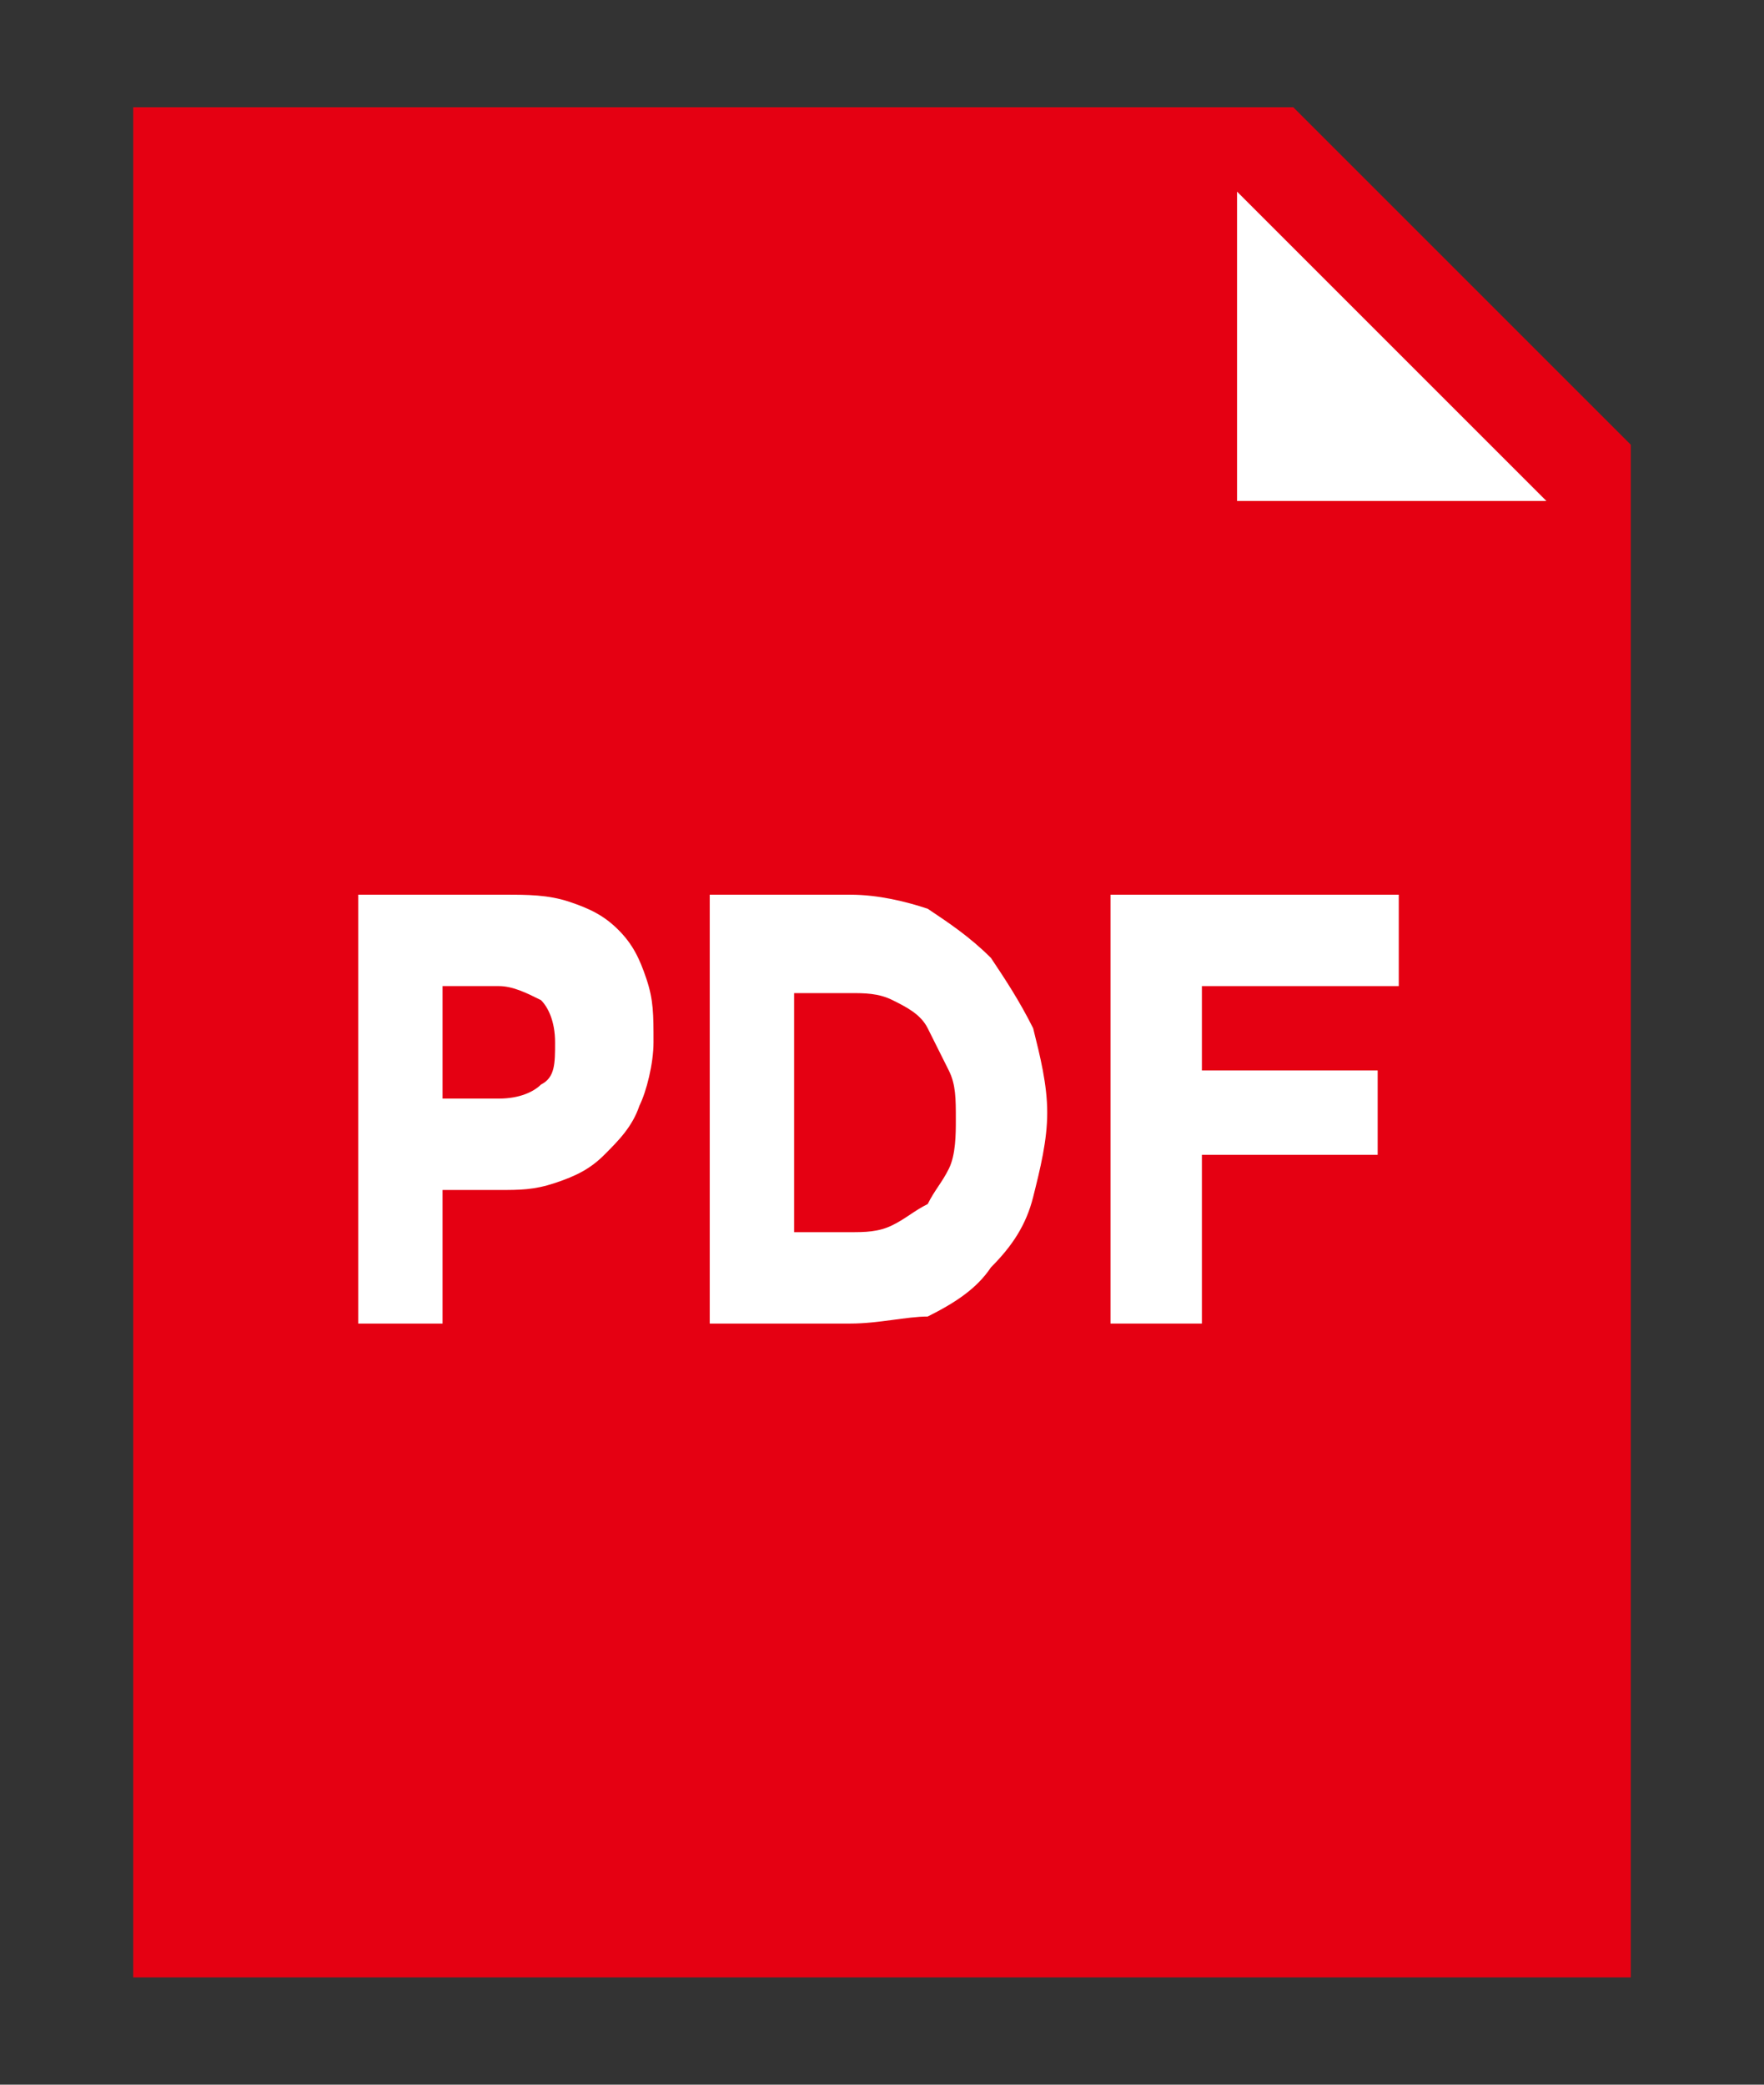
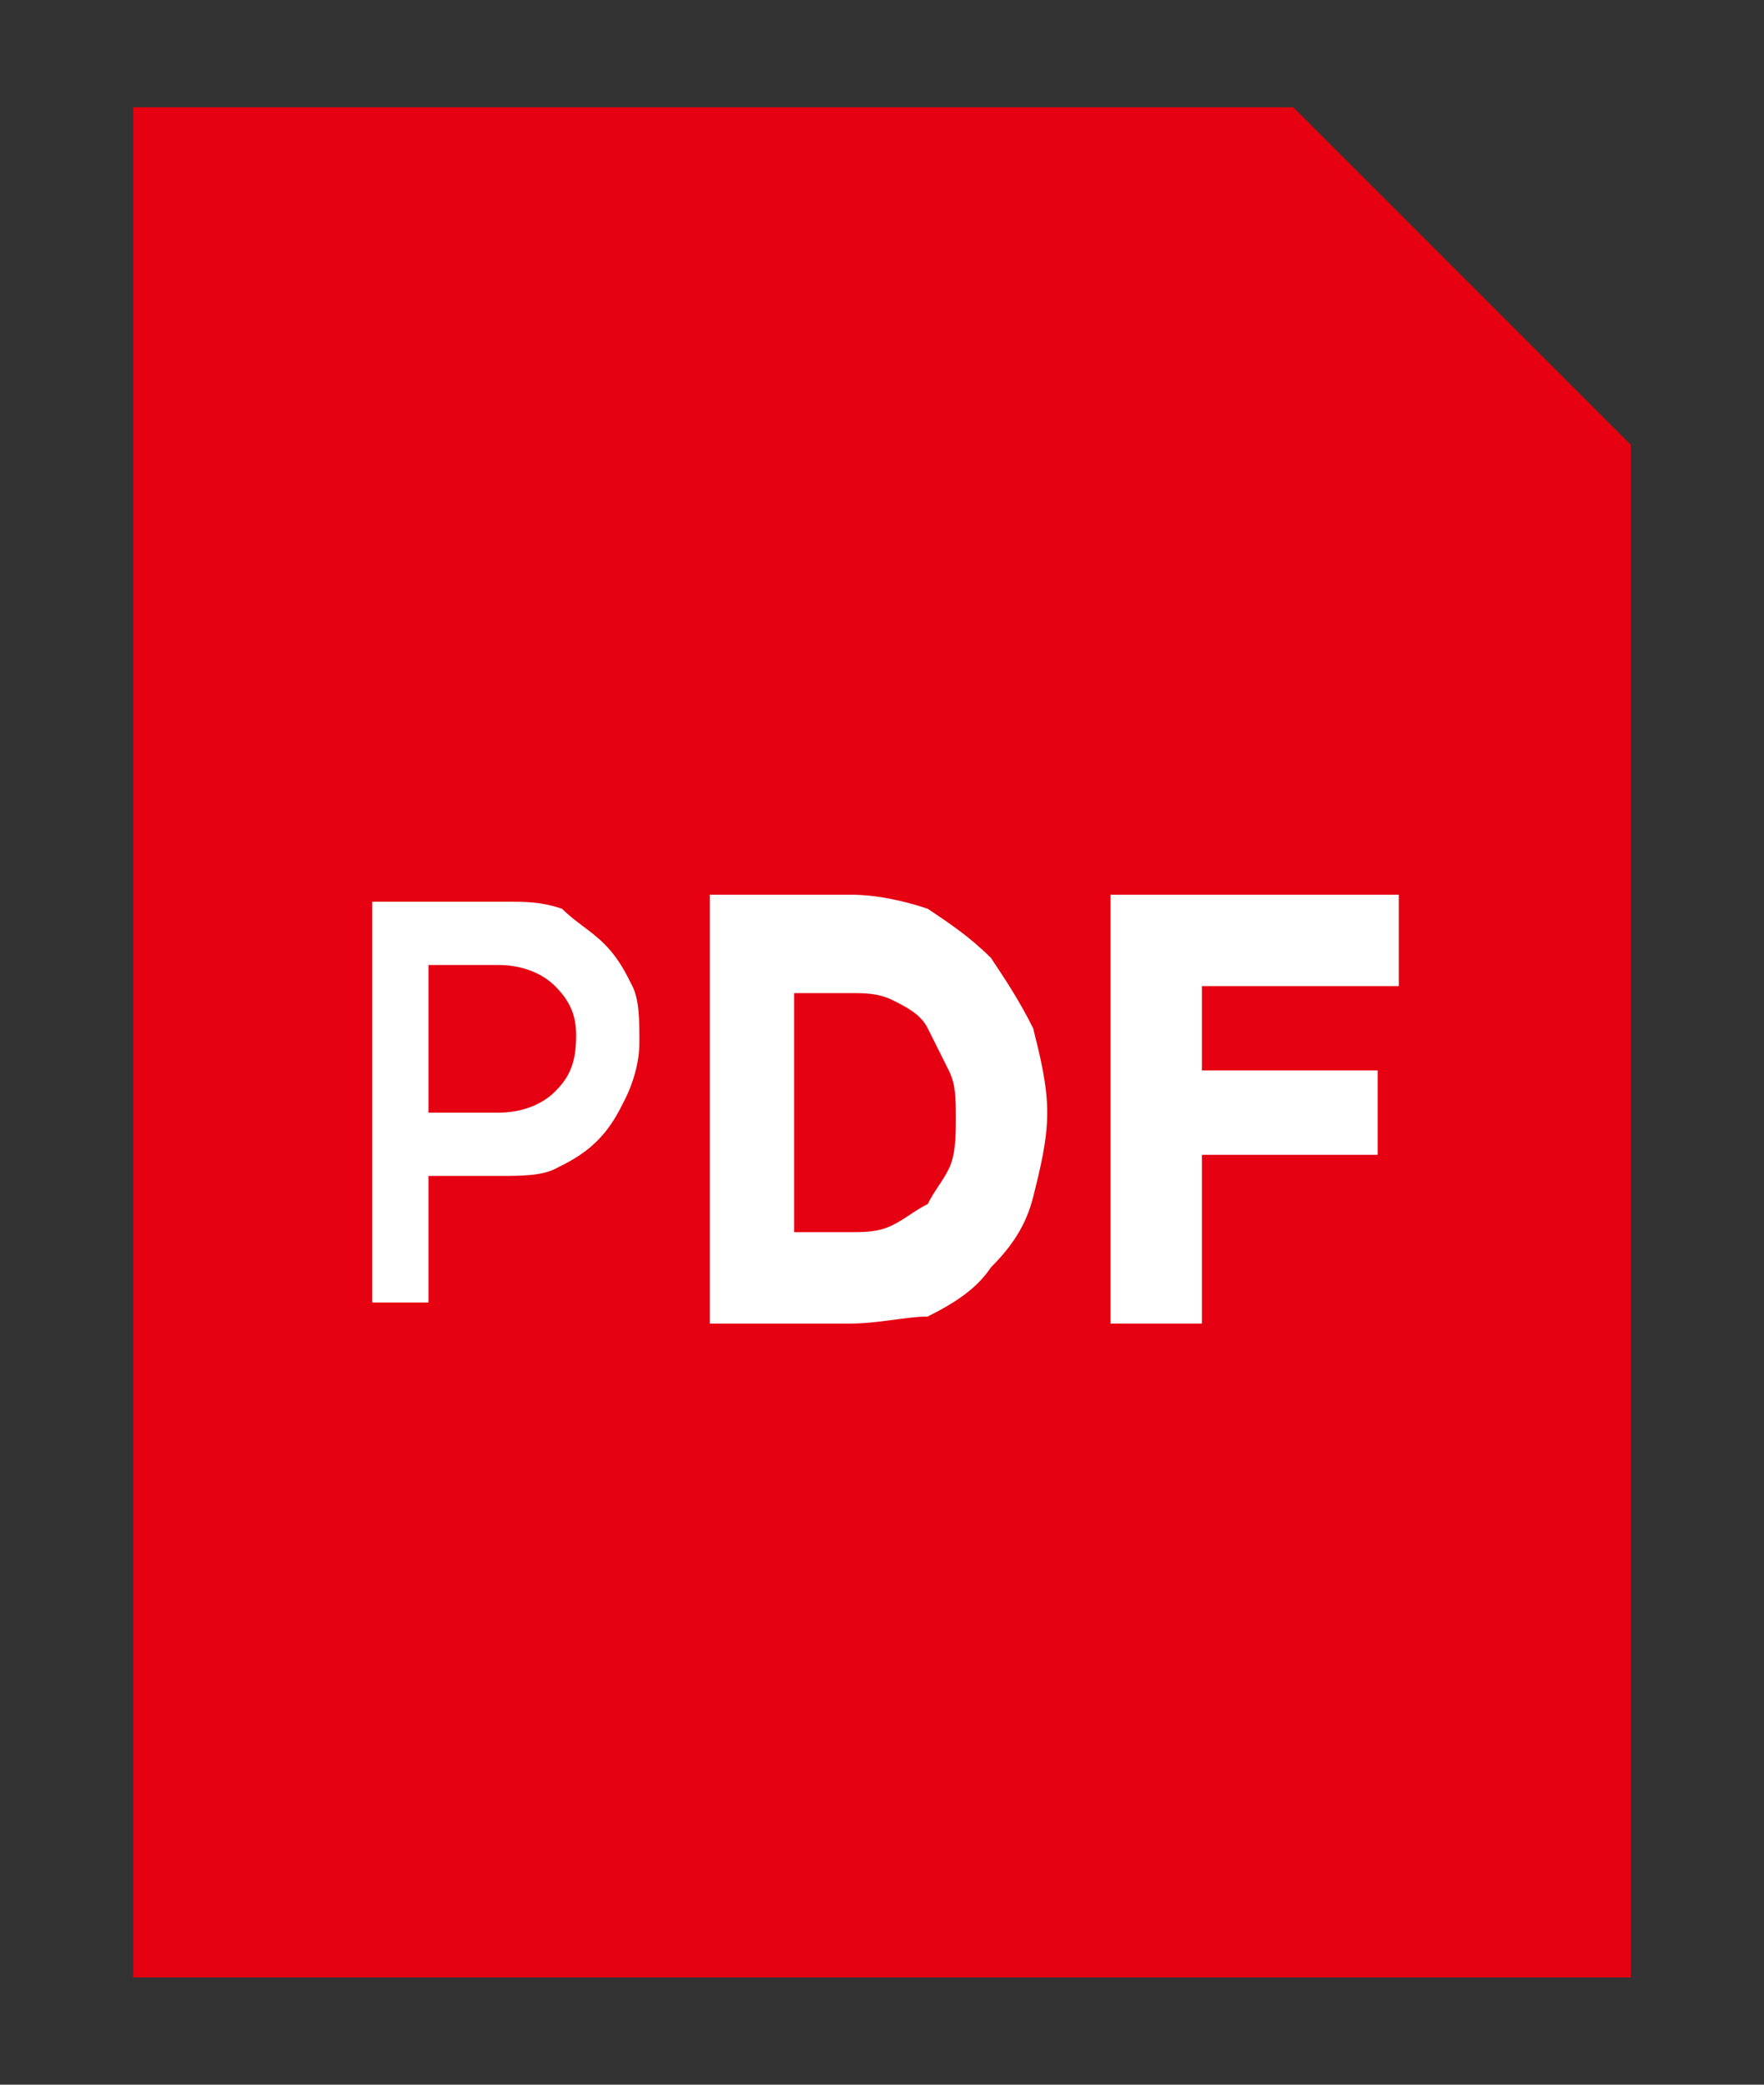
<svg xmlns="http://www.w3.org/2000/svg" version="1.1" id="レイヤー_1" x="0px" y="0px" width="220px" height="260px" viewBox="-16.335 -13.754 220 260" style="enable-background:new -16.335 -13.754 220 260;" xml:space="preserve">
  <rect x="-16.335" y="-13.754" width="220" height="260" fill="#333333" stroke="none" />
  <g>
    <g>
      <polygon style="fill:#E50012;" points="59.906,226.73 7.293,226.73 7.293,5.761 59.906,5.761 142.331,5.761 180.036,44.343     180.036,226.73 144.96,226.73   " />
      <path style="fill:#E50012;" d="M187.05,232.869H0.279V-0.377h144.683l42.09,42.089v191.157H187.05z M13.431,219.717h160.466    V46.974L139.7,12.776H13.431V219.717z" />
    </g>
-     <polygon style="fill:#FFFFFF;" points="176.528,48.727 137.946,48.727 137.946,10.145  " />
    <g>
      <g>
        <path style="fill:#FFFFFF;" d="M61.658,123.262c-0.877,1.754-1.753,3.508-3.507,5.262c-1.754,1.752-3.508,2.63-5.262,3.507     s-4.384,0.877-7.016,0.877h-8.769v15.782h-7.015V98.71h16.66c2.631,0,4.384,0,7.015,0.876c1.754,1.754,3.508,2.631,5.262,4.384     c1.753,1.754,2.63,3.508,3.507,5.261c0.877,1.754,0.877,4.385,0.877,7.015C63.412,118.877,62.535,121.508,61.658,123.262z      M52.89,109.231c-1.754-1.753-4.384-2.63-7.016-2.63h-8.769v18.415h8.769c2.632,0,5.262-0.877,7.016-2.631     s2.631-3.508,2.631-7.016C55.521,112.739,54.644,110.985,52.89,109.231z" />
-         <path style="fill:#FFFFFF;" d="M38.861,151.32H28.339V97.832h18.414c2.631,0,5.261,0,7.892,0.877     c2.631,0.876,4.385,1.753,6.138,3.507c1.754,1.753,2.631,3.507,3.509,6.138c0.877,2.63,0.877,4.384,0.877,7.892     c0,2.631-0.877,6.139-1.755,7.893l0,0c-0.877,2.631-2.631,4.385-4.384,6.137c-1.754,1.755-3.508,2.632-6.139,3.509     s-4.384,0.877-7.015,0.877h-7.016V151.32L38.861,151.32z M31.845,147.812h3.508v-15.783h10.521c1.755,0,4.385,0,6.139-0.877     s3.508-1.754,5.262-2.631s2.631-2.631,3.507-4.385c0.877-1.752,0.877-4.384,0.877-7.015s0-4.384-0.877-6.138     c-0.876-1.754-1.753-3.507-2.63-4.384s-2.631-2.631-4.385-2.631c-1.754-0.876-3.508-0.876-6.138-0.876H31.845V147.812z      M45.874,126.768H35.353v-21.921h10.521c3.509,0,6.139,0.877,7.893,2.631l0,0c2.631,2.63,3.508,5.261,3.508,8.769     s-0.877,6.139-2.631,7.893C52.013,125.893,49.383,126.768,45.874,126.768z M38.861,123.262h7.016     c2.631,0,4.384-0.877,5.261-1.754c1.754-0.877,1.754-2.631,1.754-5.262s-0.877-4.384-1.754-5.261l0,0     c-1.753-0.877-3.507-1.754-5.261-1.754h-7.016V123.262z" />
      </g>
      <g>
        <path style="fill:#FFFFFF;" d="M110.762,133.783c-0.877,3.508-2.629,6.139-4.383,7.893c-1.756,2.631-4.387,4.385-7.016,5.262     c-2.631,0.877-6.139,1.752-9.646,1.752h-16.66V98.71h15.784c3.507,0,6.137,0.876,9.645,1.753     c2.631,0.877,5.262,2.631,7.016,5.261c1.754,2.631,3.508,5.261,4.385,7.892c0.877,2.63,1.754,6.138,1.754,9.646     C111.639,126.768,111.639,131.152,110.762,133.783z M103.749,117.123c-0.877-1.754-1.754-3.507-2.631-5.261     c-0.877-1.754-2.631-2.631-4.385-3.507c-1.754-0.877-3.507-0.877-6.138-0.877h-8.77v34.198h8.77c2.631,0,4.384,0,6.138-0.877     s3.508-1.754,4.385-3.508s2.631-3.508,2.631-5.262c0.877-1.754,0.877-4.385,0.877-7.016     C104.624,121.508,103.749,119.754,103.749,117.123z" />
        <path style="fill:#FFFFFF;" d="M89.718,151.32H72.181V97.832h17.537c3.508,0,7.015,0.877,9.646,1.753     c2.629,1.754,5.26,3.508,7.893,6.138c1.752,2.631,3.506,5.261,5.26,8.769c0.877,3.508,1.754,7.016,1.754,10.521     c0,3.508-0.877,7.016-1.754,10.522l0,0c-0.877,3.508-2.631,6.14-5.26,8.769c-1.754,2.631-4.387,4.385-7.893,6.139     C96.733,150.443,93.226,151.32,89.718,151.32z M74.812,147.812h14.03c3.507,0,6.137-0.877,8.768-1.754s4.385-2.631,7.016-5.261     c1.754-1.754,3.508-4.385,4.385-7.016c0.877-2.632,1.754-6.138,1.754-9.646s-0.877-6.139-1.754-9.646     c-0.877-2.63-2.631-5.261-4.385-7.015s-4.385-3.508-7.016-5.261c-2.631-0.877-5.261-1.754-8.768-1.754h-14.03V147.812z      M89.718,143.43H79.197v-37.706h10.521c2.631,0,4.384,0.877,7.015,1.754c1.754,0.877,3.508,2.63,5.262,4.384     c1.754,1.753,2.631,3.507,3.508,6.138l0,0c0.877,2.631,0.877,4.385,0.877,7.893c0,2.631,0,5.261-0.877,7.892     s-1.754,4.385-3.508,6.139c-1.754,1.755-3.508,2.632-5.262,4.384C94.102,142.553,92.349,143.43,89.718,143.43z M82.703,139.922     h7.016c1.754,0,3.508,0,5.262-0.877c1.754-0.877,2.631-1.754,4.385-2.631c0.875-1.754,1.752-2.631,2.629-4.385     c0.879-1.754,0.879-4.385,0.879-6.139c0-2.629,0-4.384-0.879-6.138l0,0c-0.877-1.754-1.754-3.508-2.629-5.262     c-0.877-1.753-2.631-2.63-4.385-3.507c-1.754-0.877-3.508-0.877-5.262-0.877h-7.016V139.922z" />
      </g>
      <g>
        <path style="fill:#FFFFFF;" d="M156.36,106.6h-24.553v14.03h21.922v7.892h-21.922v20.168h-7.893v-49.98h32.445V106.6     L156.36,106.6z" />
        <path style="fill:#FFFFFF;" d="M133.561,151.32h-11.398V97.832h35.951v11.399h-24.553v10.523h21.922v10.521h-21.922V151.32z      M125.671,147.812h3.506v-20.168h21.922v-4.383h-21.922v-17.539h24.553v-4.384h-28.059V147.812z" />
      </g>
    </g>
  </g>
</svg>